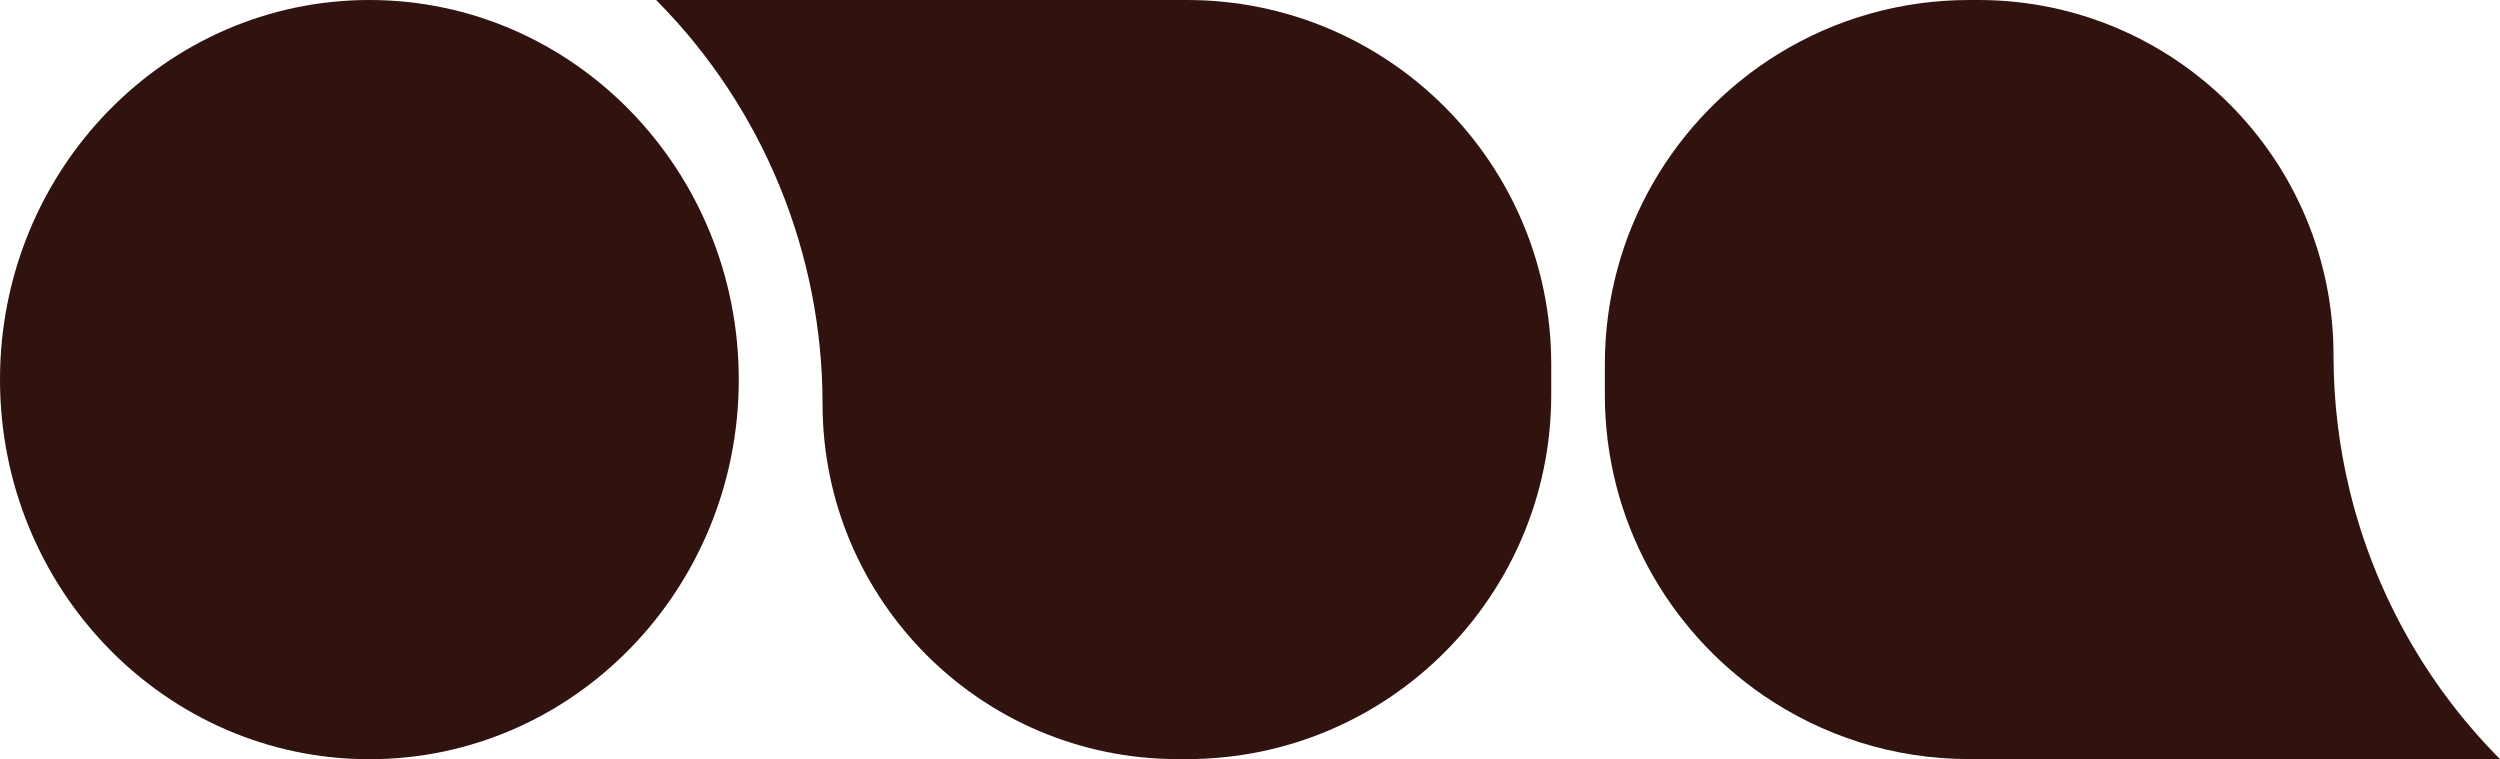
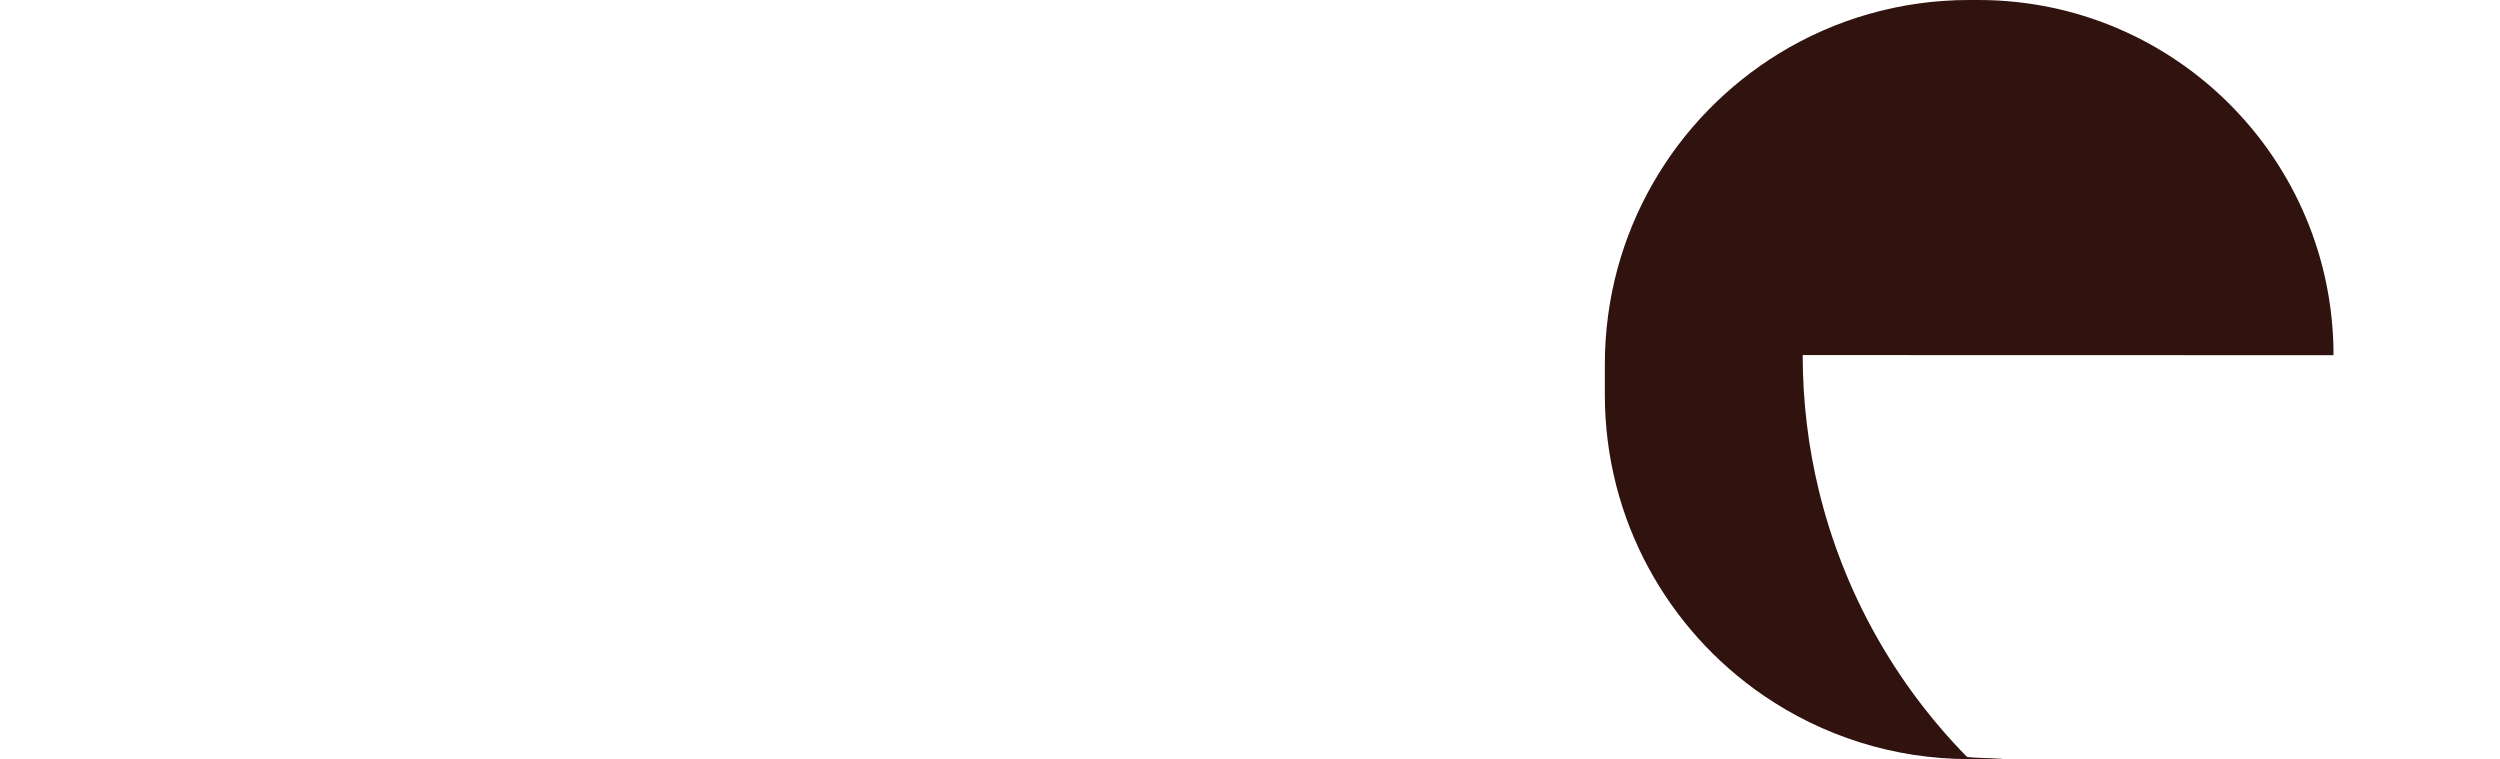
<svg xmlns="http://www.w3.org/2000/svg" id="Calque_2" data-name="Calque 2" viewBox="0 0 207.98 63.16">
  <defs>
    <style>
      .cls-1 {
        fill: none;
      }

      .cls-2 {
        fill: #30120e;
      }

      .cls-3 {
        clip-path: url(#clippath);
      }
    </style>
    <clipPath id="clippath">
      <rect class="cls-1" width="207.98" height="63.16" />
    </clipPath>
  </defs>
  <g id="Calque_1-2" data-name="Calque 1">
    <g class="cls-3">
-       <path class="cls-2" d="M194.13,29.55h0C194.13,13.23,180.9,0,164.58,0h-.76c-5.78,0-11.19,1.62-15.79,4.43-8.71,5.33-14.52,14.92-14.52,25.88v2.53c0,10.39,5.23,19.56,13.2,25.02,4.87,3.33,10.76,5.29,17.11,5.29h44.16s-.07-.06-.19-.19c-6.06-6.17-10.28-13.82-12.3-22.09-.9-3.68-1.36-7.48-1.36-11.33" />
-       <path class="cls-2" d="M68.43,33.6h0c0,16.32,13.23,29.55,29.55,29.55h.76c16.74,0,30.31-13.57,30.31-30.31v-2.53C129.05,13.57,115.48,0,98.74,0h-44.16s.07.06.19.19c8.76,8.91,13.66,20.92,13.66,33.42" />
-       <path class="cls-2" d="M61.46,31.58c0,17.44-13.76,31.58-30.73,31.58S0,49.02,0,31.58,13.76,0,30.73,0s30.73,14.14,30.73,31.58" />
+       <path class="cls-2" d="M194.13,29.55h0C194.13,13.23,180.9,0,164.58,0h-.76c-5.78,0-11.19,1.62-15.79,4.43-8.71,5.33-14.52,14.92-14.52,25.88v2.53c0,10.39,5.23,19.56,13.2,25.02,4.87,3.33,10.76,5.29,17.11,5.29s-.07-.06-.19-.19c-6.06-6.17-10.28-13.82-12.3-22.09-.9-3.68-1.36-7.48-1.36-11.33" />
    </g>
  </g>
</svg>